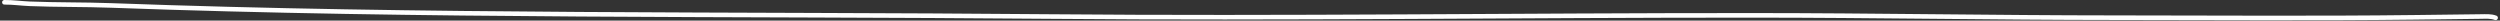
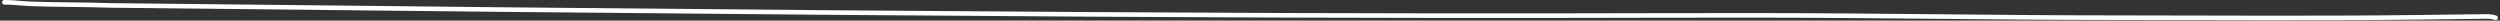
<svg xmlns="http://www.w3.org/2000/svg" width="1091" height="9" viewBox="0 0 1091 9" fill="none">
  <rect x="0" y="0" width="1091" height="9" fill="#333333" stroke="none" />
-   <path d="M1.918 1.002C5.521 0.959 9.317 1.51 12.952 1.657C24.753 2.134 36.574 1.938 48.391 2.373C184.552 7.377 321.346 5.999 457.762 7.213C560.207 8.126 662.759 6.664 765.235 6.698C817.816 6.716 870.359 7.703 922.952 7.719C966.658 7.732 1010.3 8.09 1054.02 7.558C1063.35 7.444 1072.68 7.299 1082.01 7.217C1085.06 7.191 1086.97 6.99 1089.08 7.777" stroke="white" stroke-width="2" stroke-linecap="round" />
+   <path d="M1.918 1.002C5.521 0.959 9.317 1.51 12.952 1.657C24.753 2.134 36.574 1.938 48.391 2.373C560.207 8.126 662.759 6.664 765.235 6.698C817.816 6.716 870.359 7.703 922.952 7.719C966.658 7.732 1010.3 8.09 1054.02 7.558C1063.35 7.444 1072.68 7.299 1082.01 7.217C1085.06 7.191 1086.97 6.99 1089.08 7.777" stroke="white" stroke-width="2" stroke-linecap="round" />
</svg>